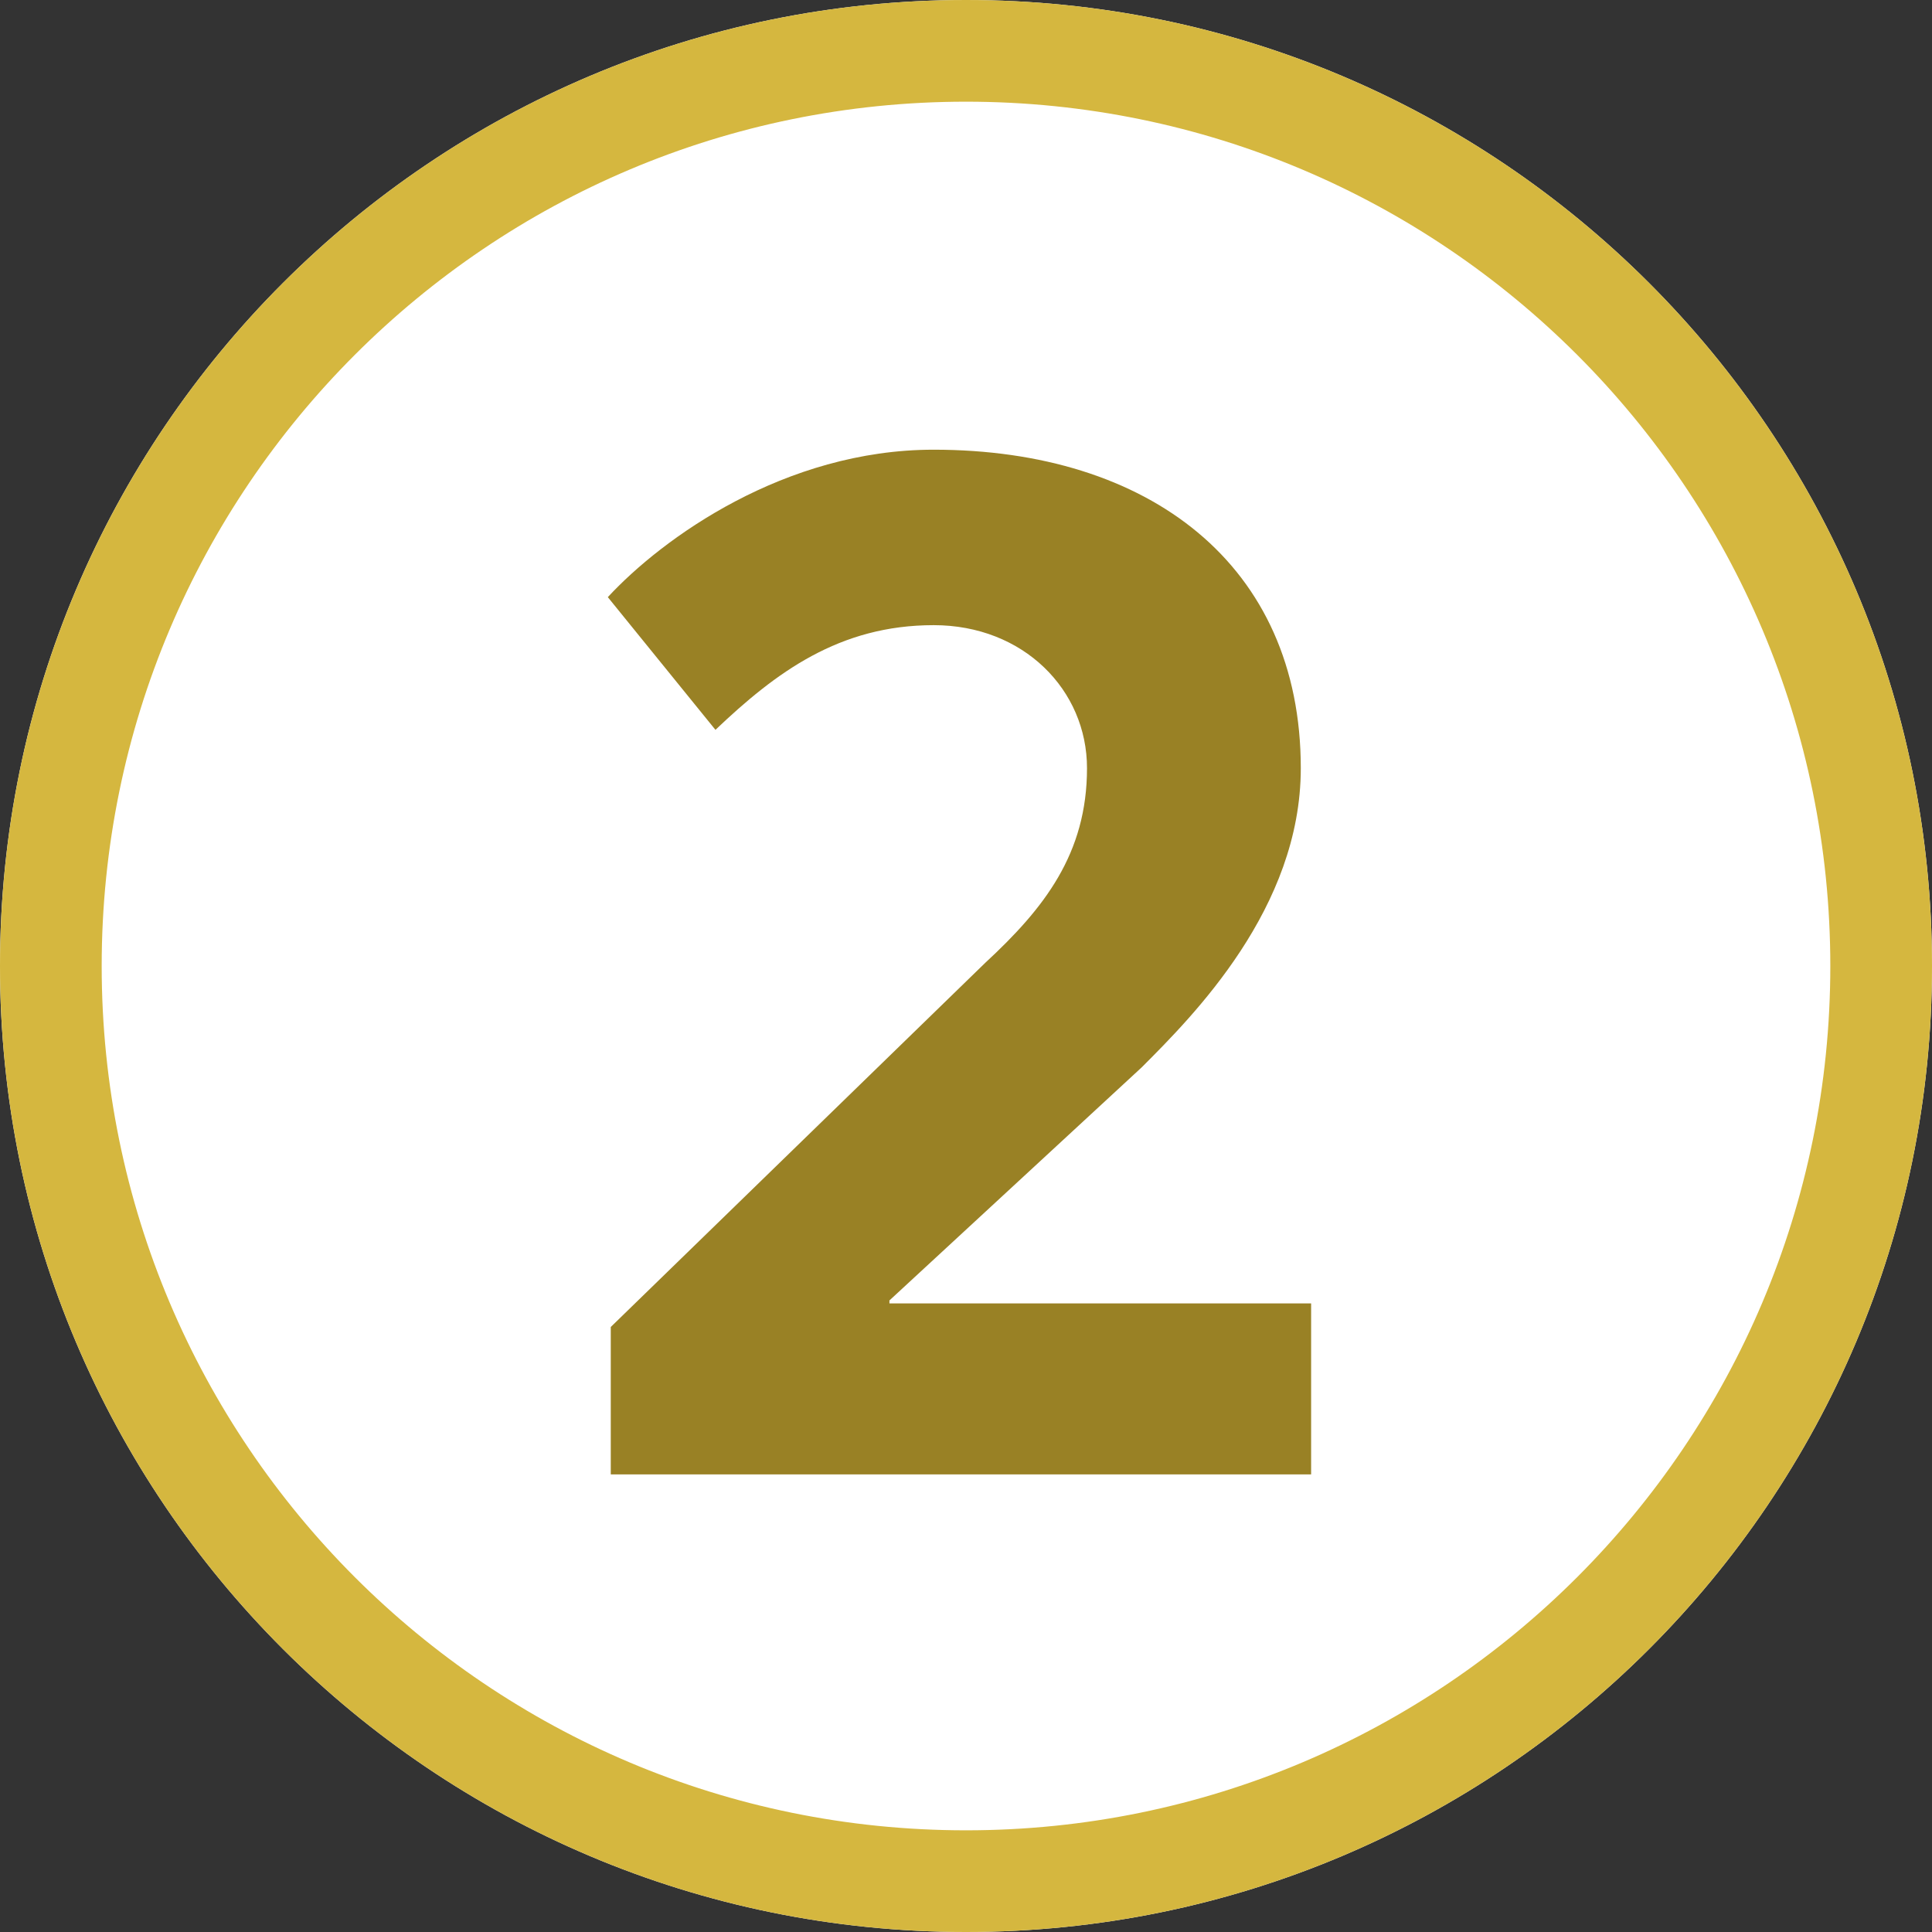
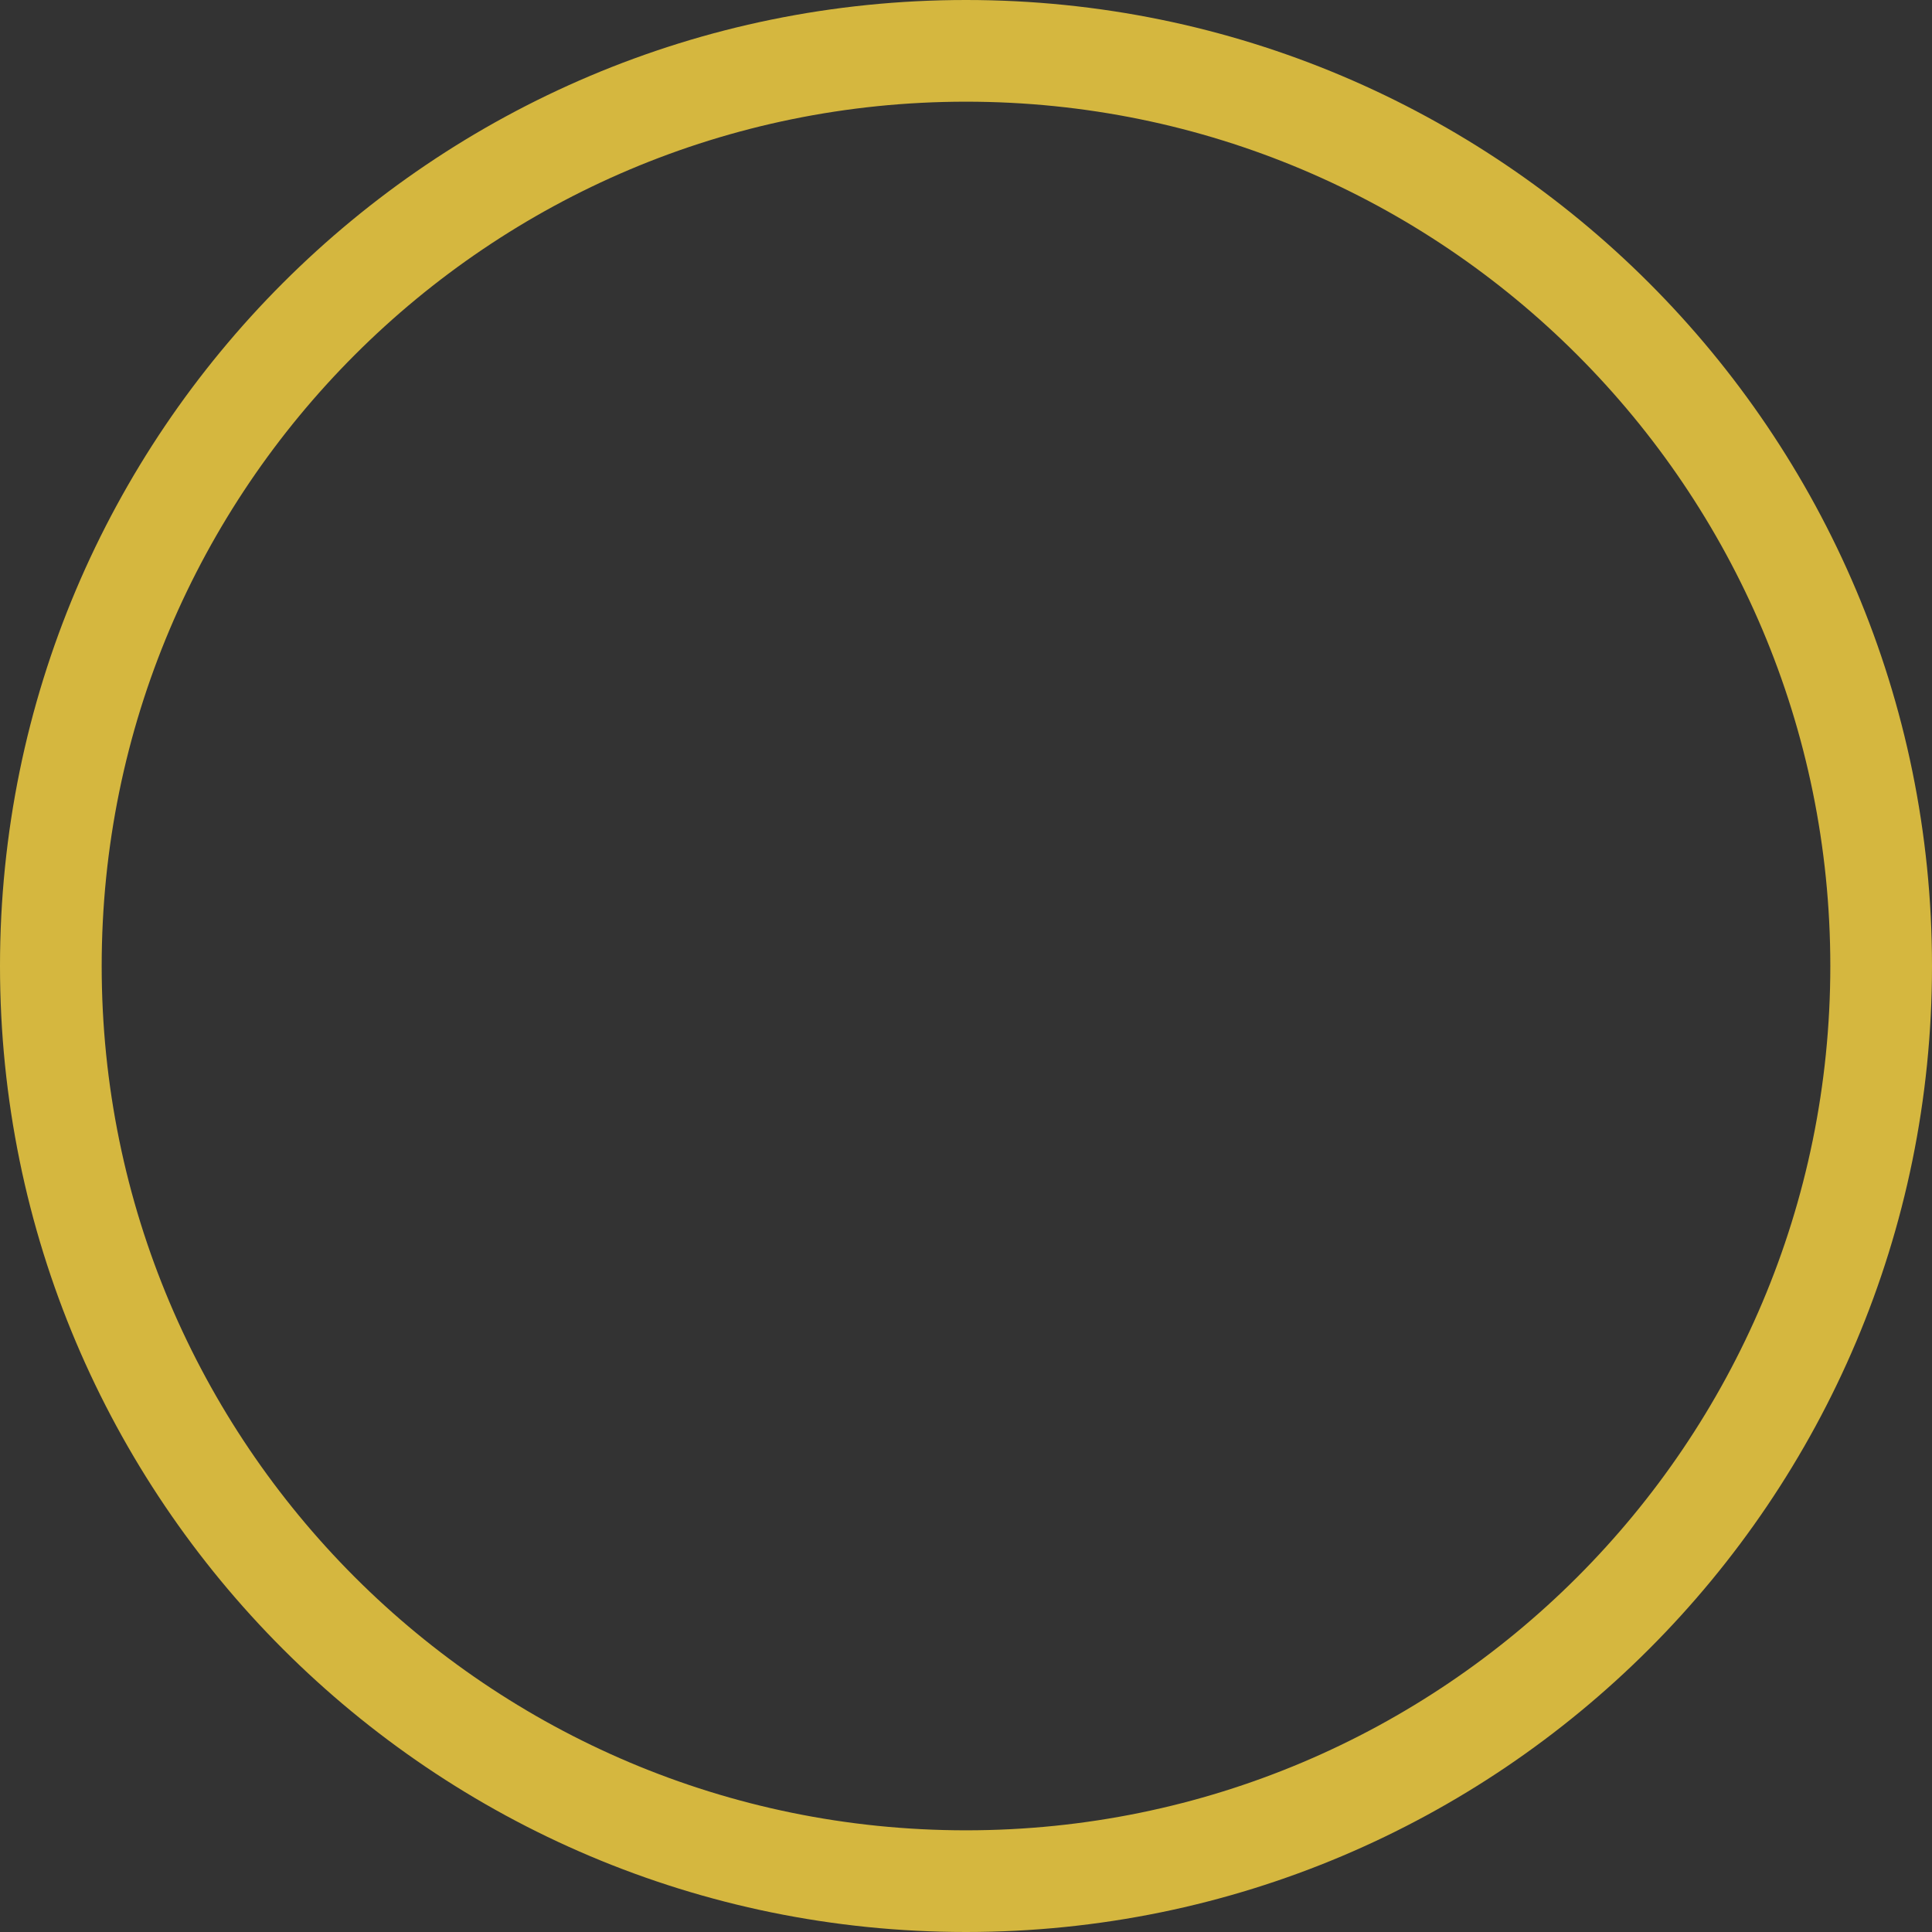
<svg xmlns="http://www.w3.org/2000/svg" width="38" height="38" viewBox="0 0 38 38" fill="none">
  <rect x="0" y="0" width="38" height="38" fill="#333333" stroke="none" />
-   <path d="M38 19C38 29.493 29.493 38 19 38C8.507 38 0 29.493 0 19C0 8.507 8.507 0 19 0C29.493 0 38 8.507 38 19Z" fill="white" />
  <path fill-rule="evenodd" clip-rule="evenodd" d="M19 36C28.389 36 36 28.389 36 19C36 9.611 28.389 2 19 2C9.611 2 2 9.611 2 19C2 28.389 9.611 36 19 36ZM19 38C29.493 38 38 29.493 38 19C38 8.507 29.493 0 19 0C8.507 0 0 8.507 0 19C0 29.493 8.507 38 19 38Z" fill="#D5B73F" />
-   <path d="M17.494 25.578V25.636H25.788V29H12.013V26.1L19.379 18.937C20.539 17.864 21.38 16.791 21.38 15.109C21.38 13.572 20.133 12.296 18.364 12.296C16.508 12.296 15.261 13.224 14.072 14.355L11.955 11.745C13.028 10.585 15.435 8.845 18.364 8.845C22.598 8.845 25.585 11.107 25.585 15.109C25.585 17.864 23.468 19.981 22.453 20.996L17.494 25.578Z" fill="#998125" />
</svg>